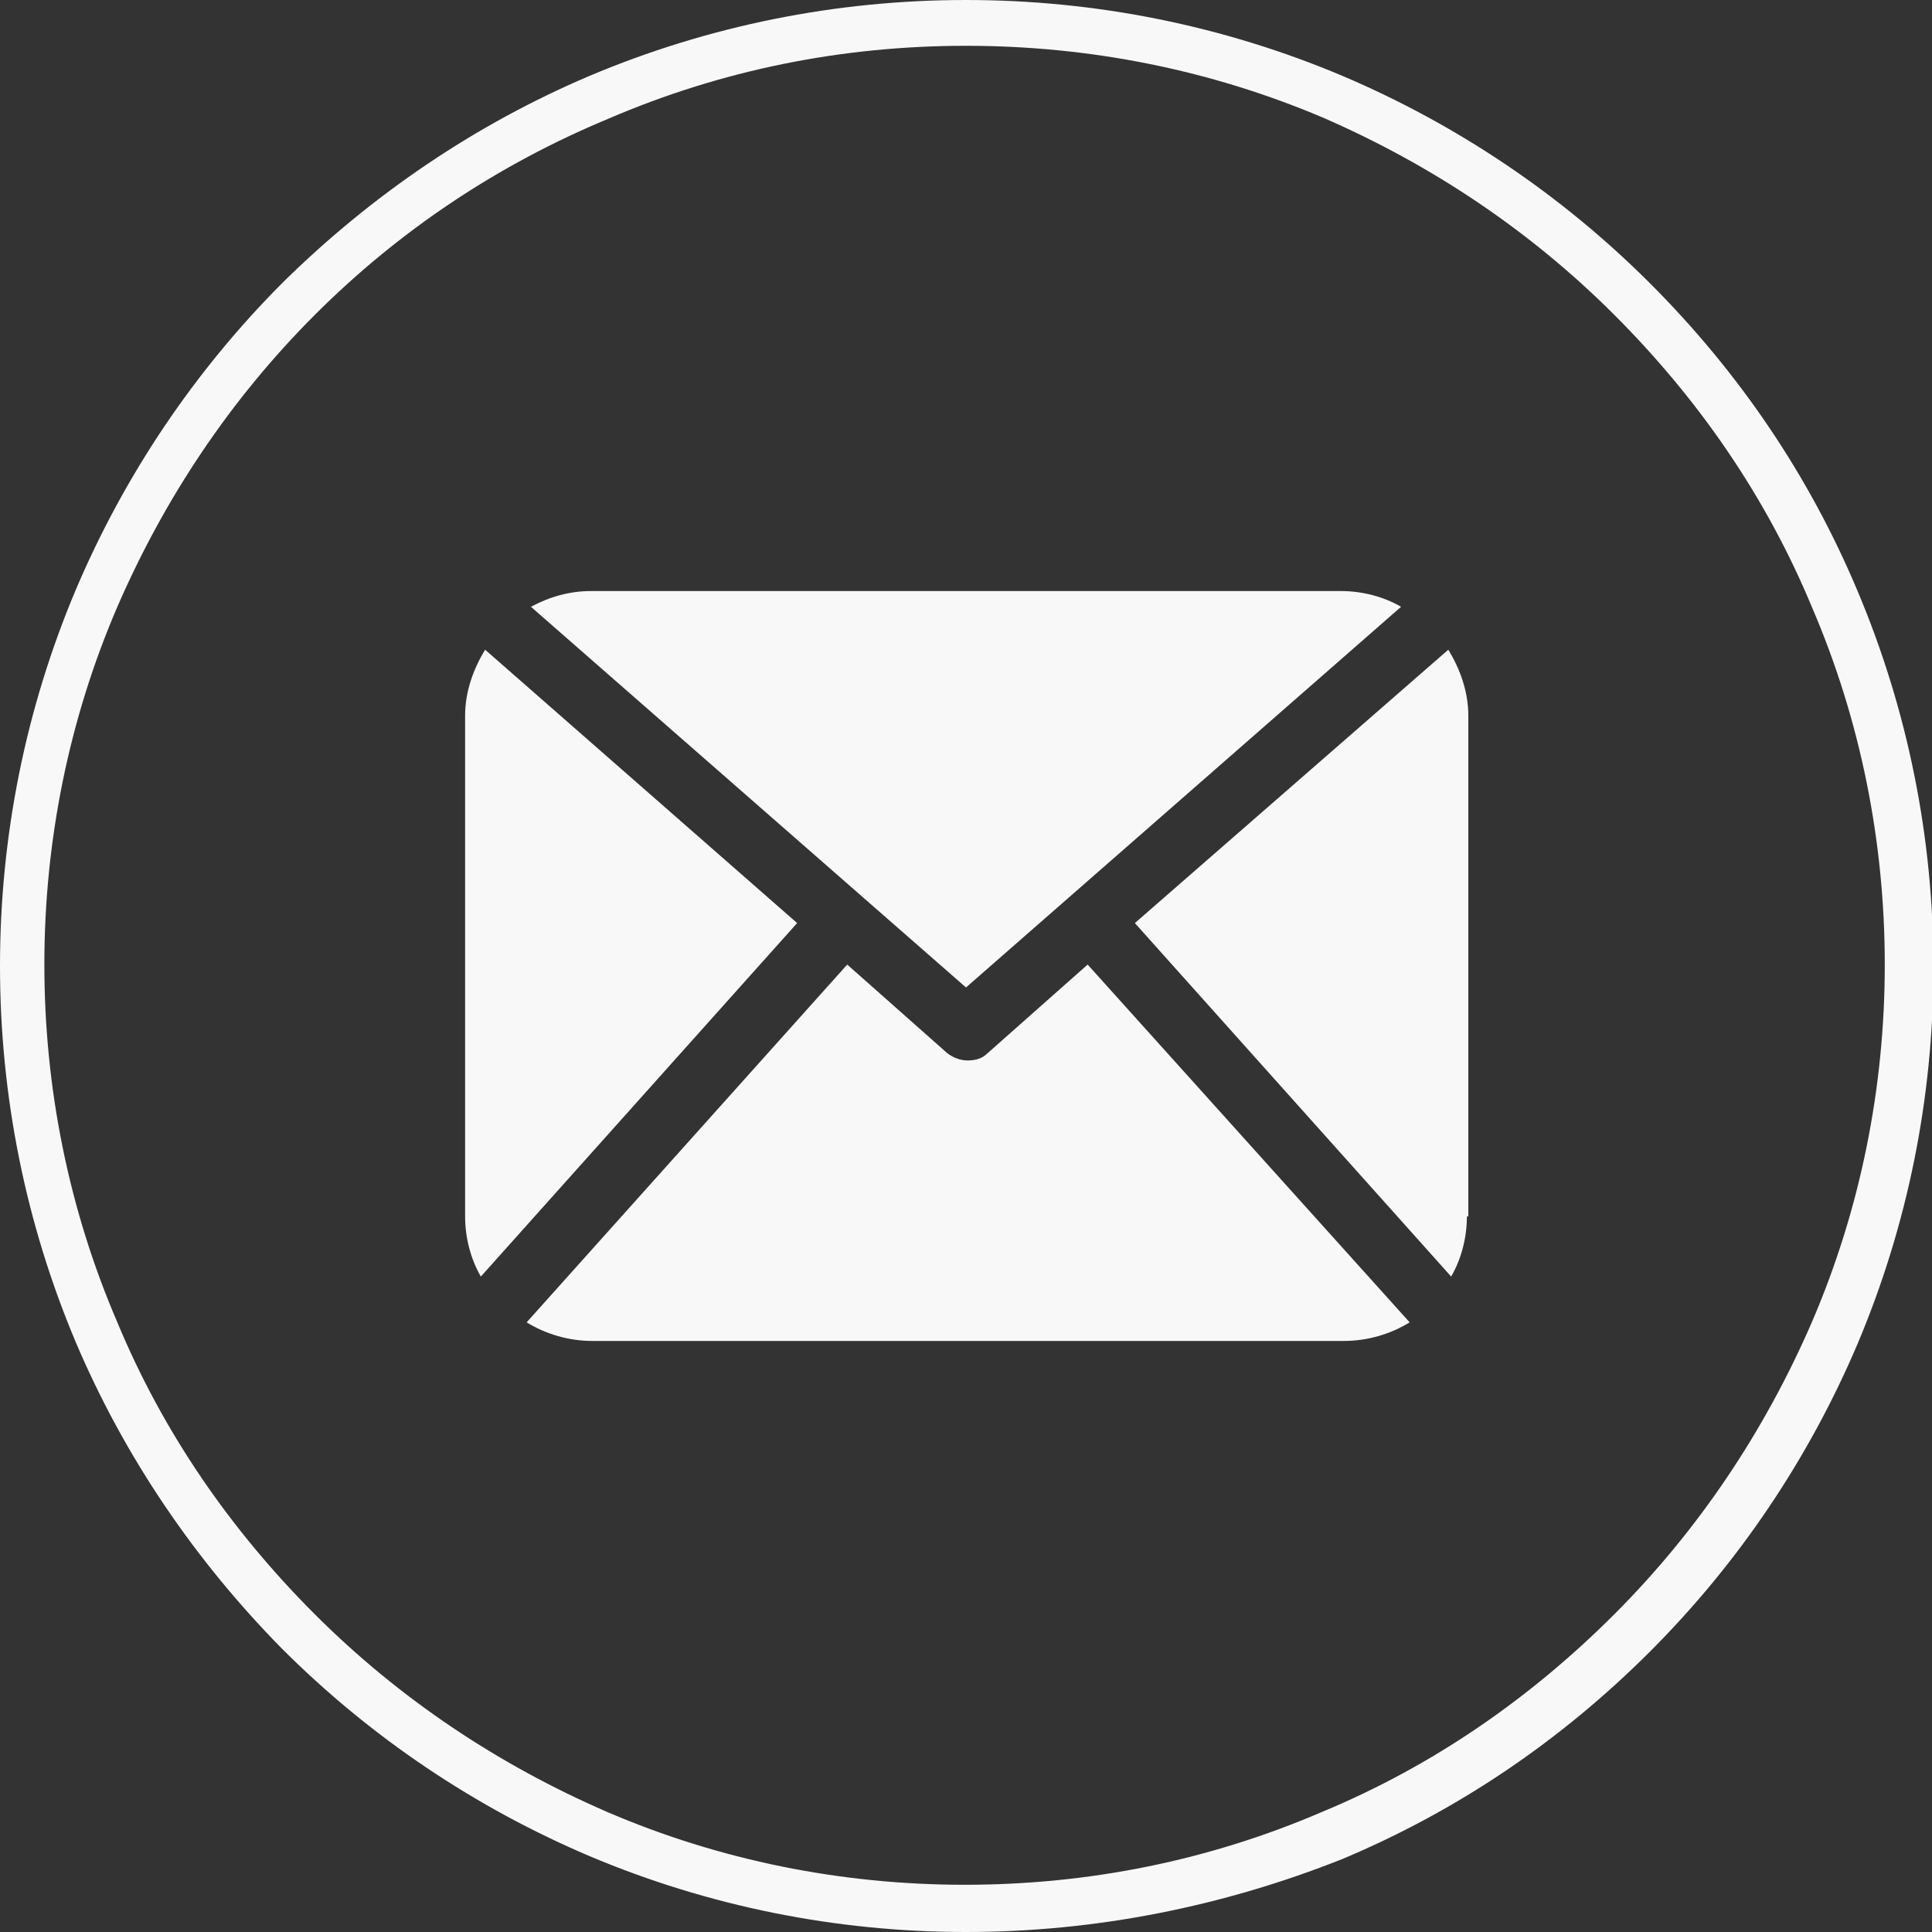
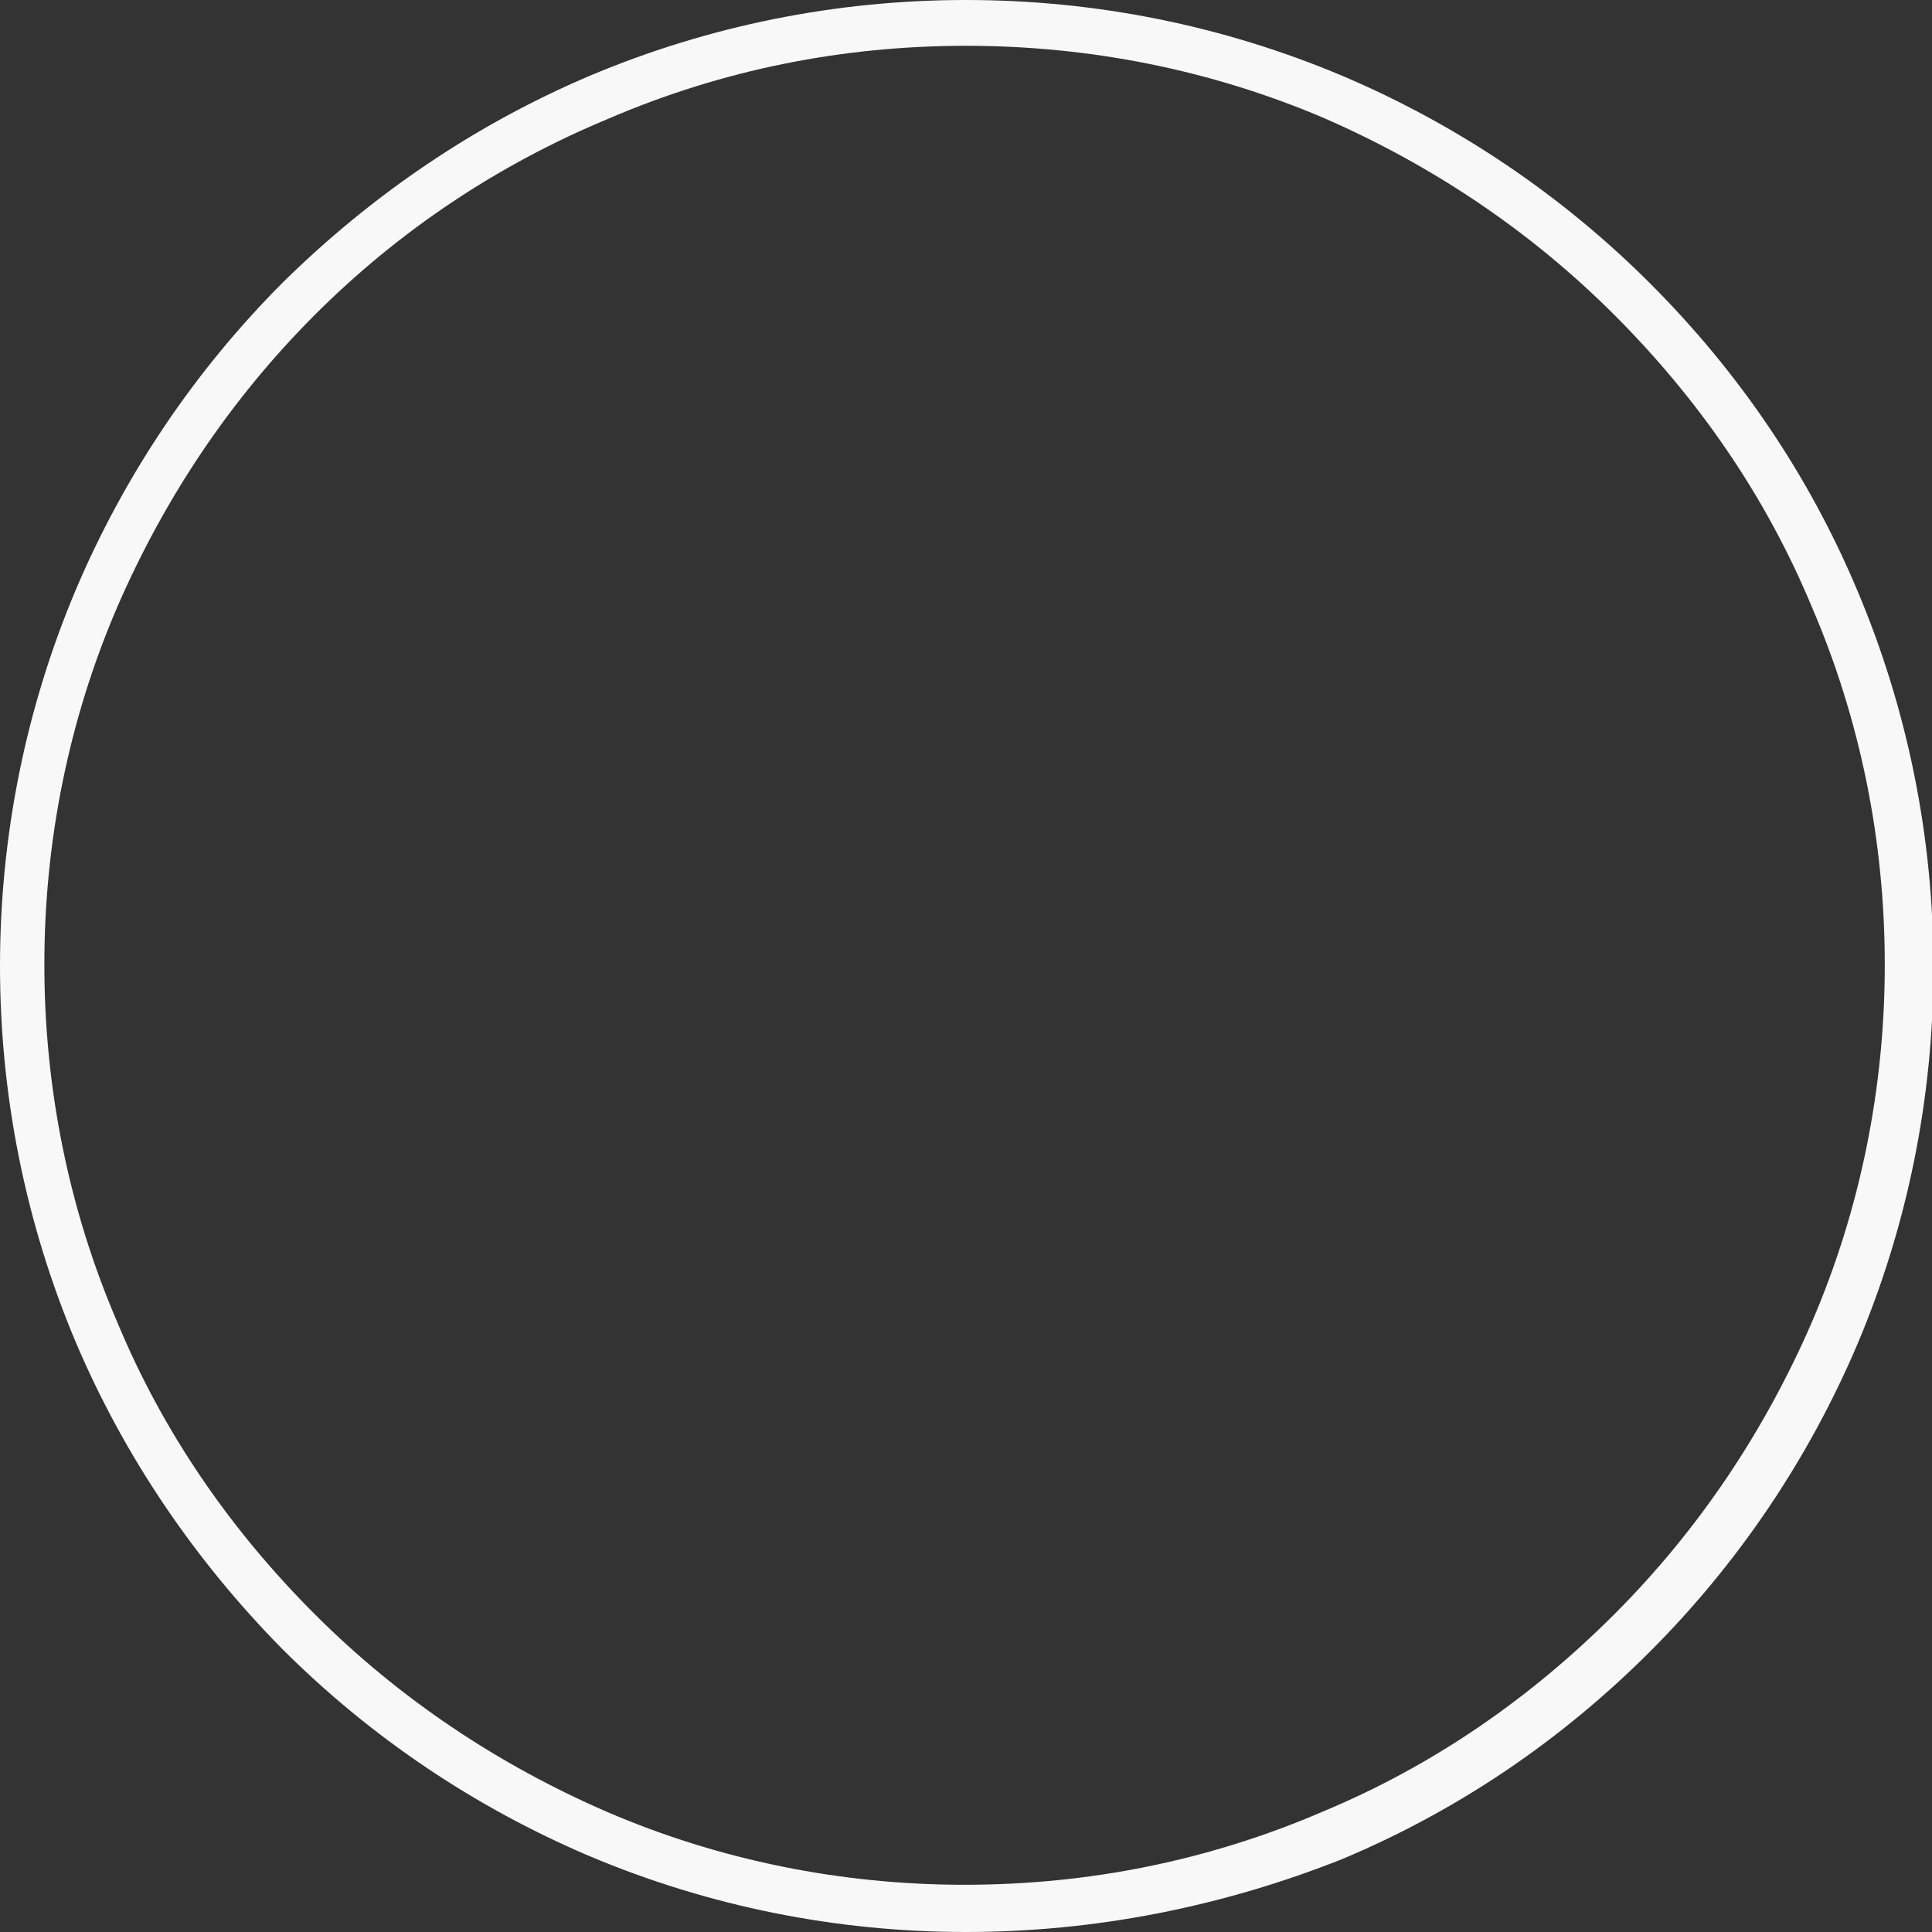
<svg xmlns="http://www.w3.org/2000/svg" version="1.1" id="Capa_1" x="0px" y="0px" viewBox="0 0 135 135" style="enable-background:new 0 0 135 135;" xml:space="preserve">
  <rect x="0" y="0" width="135" height="135" fill="#333333" stroke="none" />
  <style type="text/css">
	.st0{fill:#F8F8F8;}
</style>
  <g>
    <path class="st0" d="M67.5,135c-9.1,0-18-1.8-26.3-5.3c-8-3.4-15.3-8.3-21.5-14.5C13.6,109,8.7,101.8,5.3,93.8   C1.8,85.5,0,76.6,0,67.5s1.8-18,5.3-26.3c3.4-8,8.3-15.3,14.5-21.5C26,13.6,33.2,8.7,41.2,5.3C49.5,1.8,58.4,0,67.5,0   s18,1.8,26.3,5.3c8,3.4,15.3,8.3,21.5,14.5c6.2,6.2,11.1,13.4,14.5,21.5c3.5,8.3,5.3,17.2,5.3,26.3s-1.8,18-5.3,26.3   c-3.4,8-8.3,15.3-14.5,21.5c-6.2,6.2-13.4,11.1-21.5,14.5C85.5,133.2,76.6,135,67.5,135z M67.5,3.2c-8.7,0-17.1,1.7-25,5.1   C34.8,11.5,27.9,16.1,22,22c-5.9,5.9-10.5,12.8-13.8,20.4c-3.4,7.9-5.1,16.4-5.1,25s1.7,17.1,5.1,25c3.2,7.7,7.9,14.5,13.8,20.4   c5.9,5.9,12.8,10.5,20.4,13.8c7.9,3.4,16.4,5.1,25,5.1c8.7,0,17.1-1.7,25-5.1c7.7-3.2,14.5-7.9,20.4-13.8   c5.9-5.9,10.5-12.8,13.8-20.4c3.4-7.9,5.1-16.4,5.1-25s-1.7-17.1-5.1-25c-3.2-7.7-7.9-14.5-13.8-20.4c-5.9-5.9-12.8-10.5-20.4-13.8   C84.6,4.9,76.2,3.2,67.5,3.2z" />
  </g>
-   <path class="st0" d="M102.5,85c0,1.5-0.4,3-1.1,4.2L79.3,64.5l21.9-19.1c0.8,1.3,1.4,2.9,1.4,4.6V85z M67.5,69l30.4-26.6  c-1.2-0.7-2.7-1.1-4.2-1.1H41.3c-1.5,0-2.9,0.4-4.2,1.1L67.5,69z M76,67.4l-7,6.2c-0.4,0.4-0.9,0.5-1.4,0.5s-1-0.2-1.4-0.5l-7-6.2  l-22.4,25c1.3,0.8,2.9,1.3,4.6,1.3h52.5c1.7,0,3.3-0.5,4.6-1.3L76,67.4z M33.9,45.4c-0.8,1.3-1.4,2.9-1.4,4.6v35  c0,1.5,0.4,3,1.1,4.2l22.1-24.7L33.9,45.4z" />
</svg>